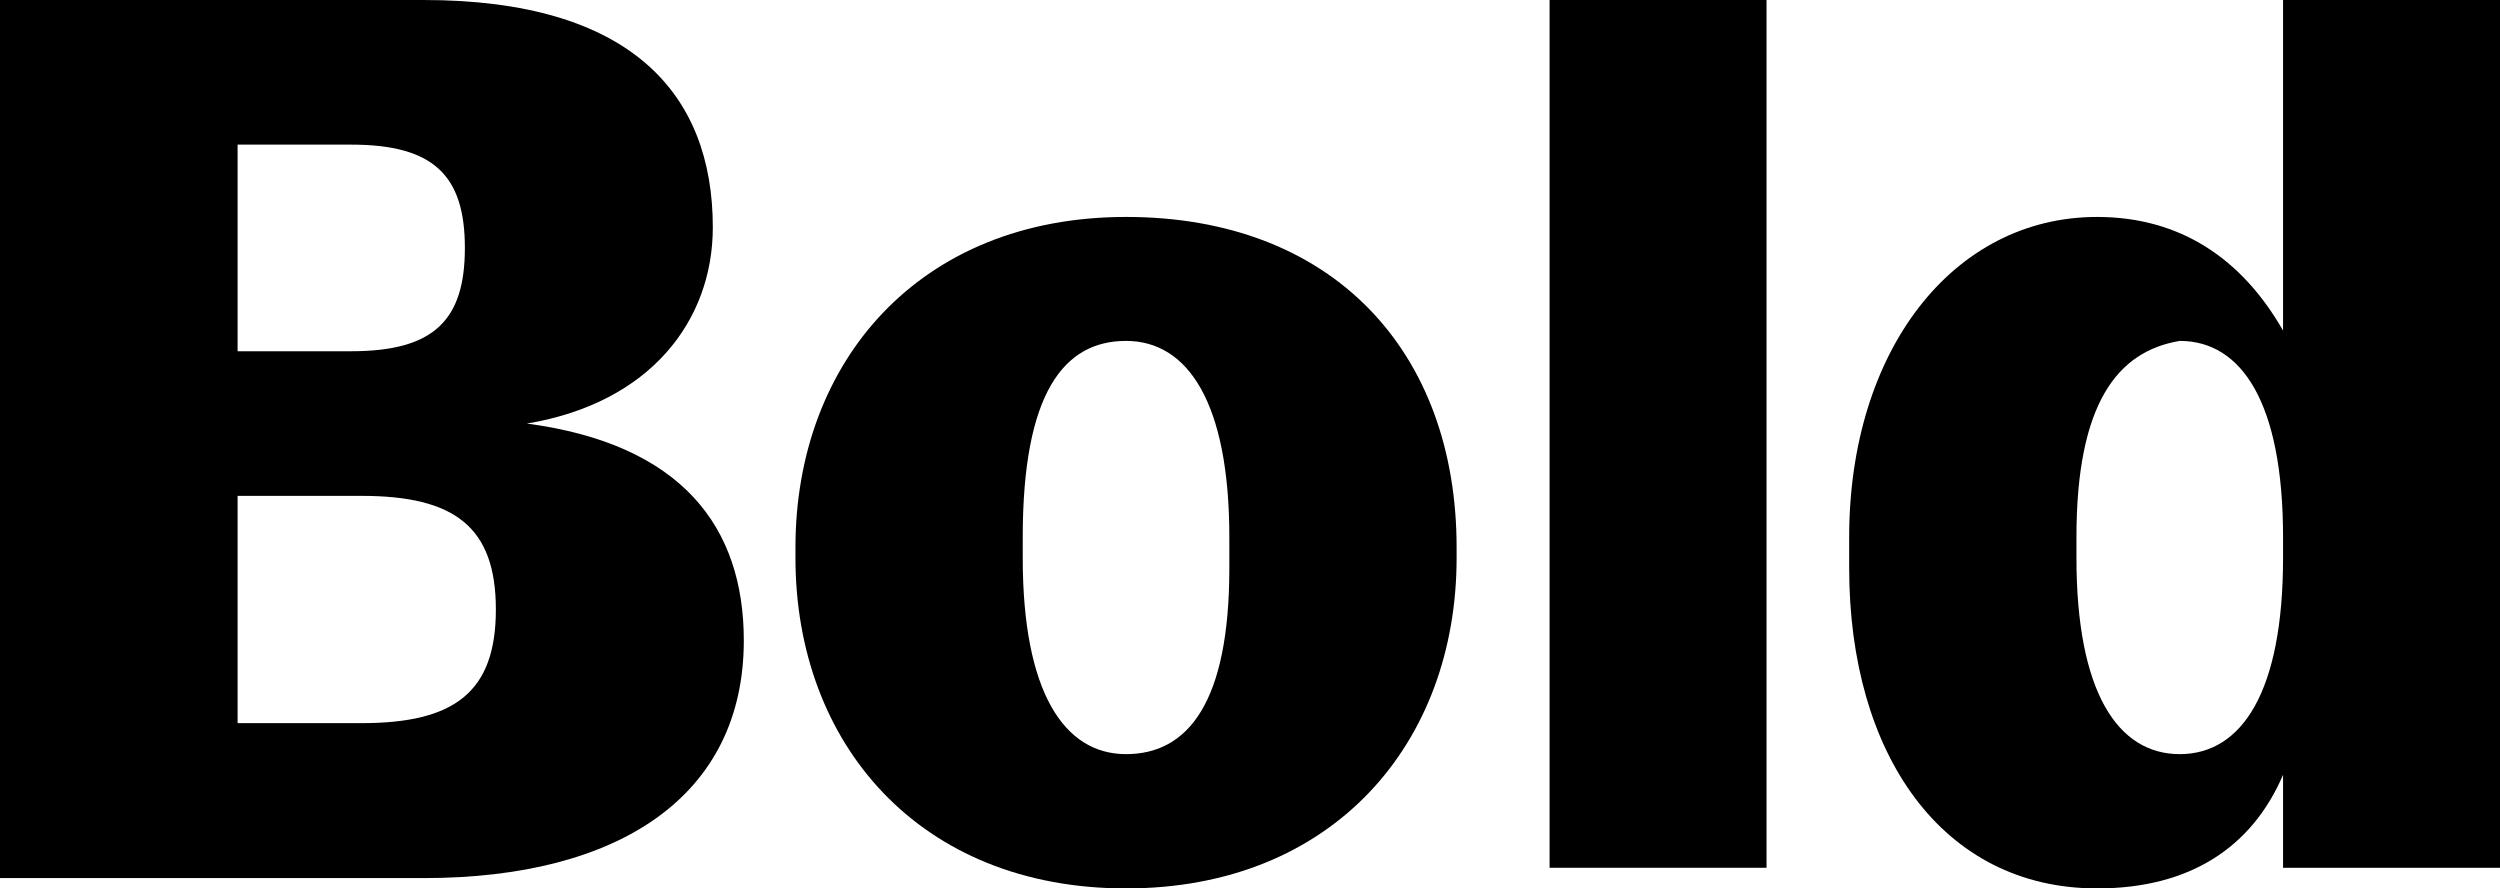
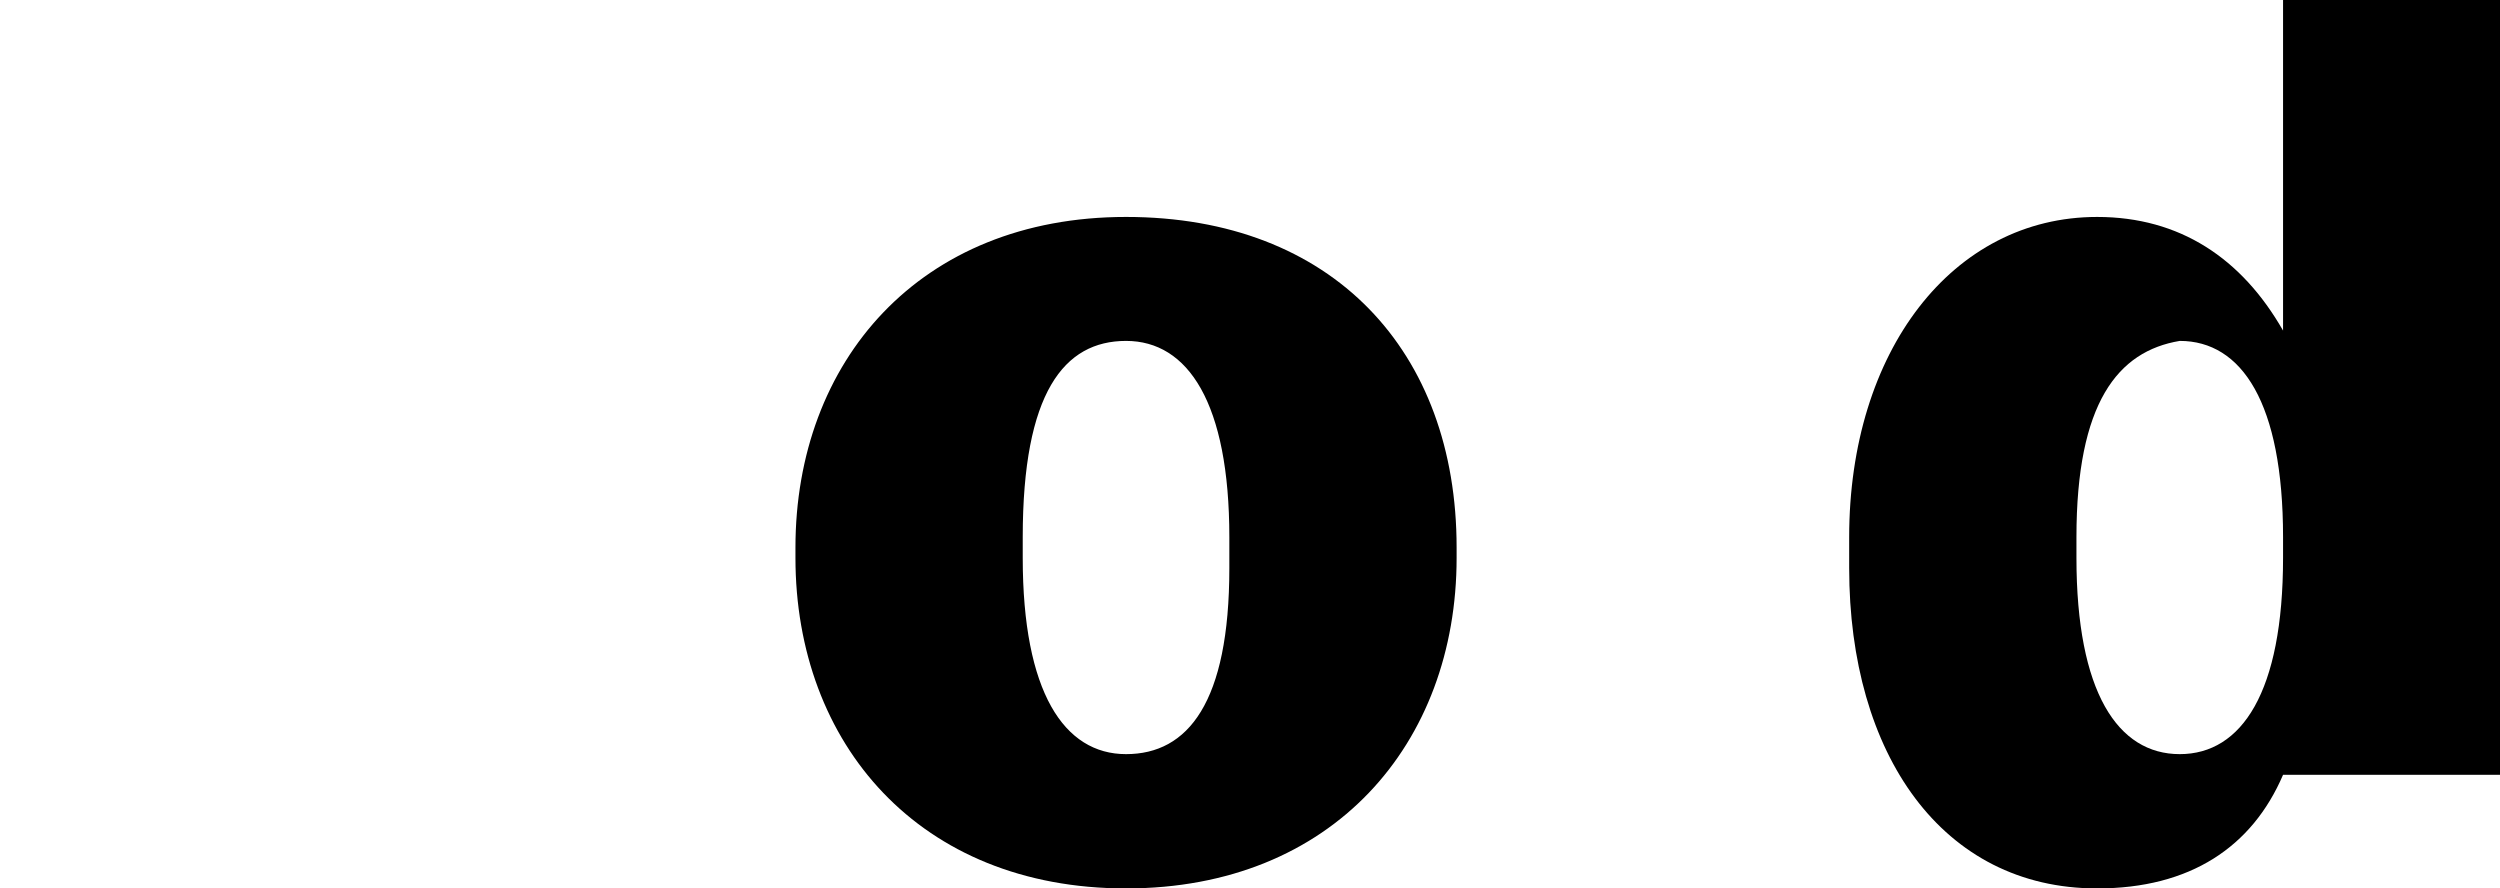
<svg xmlns="http://www.w3.org/2000/svg" version="1.1" id="Layer_1" x="0px" y="0px" viewBox="0 0 24.2 8.6" style="enable-background:new 0 0 24.2 8.6;" xml:space="preserve">
  <g>
-     <path d="M0,8.4V0h4.1c2,0,2.8,0.9,2.8,2.2c0,0.9-0.6,1.7-1.8,1.9c1.5,0.2,2.1,1,2.1,2.1c0,1.5-1.2,2.3-3.1,2.3H0z M2.3,3.4h1.1   c0.8,0,1.1-0.3,1.1-1s-0.3-1-1.1-1H2.3V3.4z M3.5,7c0.9,0,1.3-0.3,1.3-1.1S4.4,4.8,3.5,4.8H2.3V7H3.5z" />
    <path d="M14.1,5.4c0,1.8-1.2,3.2-3.2,3.2S7.7,7.2,7.7,5.4V5.3c0-1.8,1.2-3.2,3.2-3.2s3.2,1.3,3.2,3.2V5.4z M11.9,5.5V5.2   c0-1.3-0.4-1.9-1-1.9s-1,0.5-1,1.9v0.2c0,1.3,0.4,1.9,1,1.9S11.9,6.8,11.9,5.5z" />
-     <path d="M15,8.4V0h2.1v8.4H15z" />
-     <path d="M22.1,7.5c-0.3,0.7-0.9,1.1-1.8,1.1c-1.5,0-2.4-1.3-2.4-3.1V5.2c0-1.8,1-3.1,2.4-3.1c0.8,0,1.4,0.4,1.8,1.1V0h2.1v8.4h-2.1   V7.5z M20.1,5.2v0.2c0,1.3,0.4,1.9,1,1.9c0.6,0,1-0.6,1-1.9V5.2c0-1.3-0.4-1.9-1-1.9C20.5,3.4,20.1,3.9,20.1,5.2z" />
+     <path d="M22.1,7.5c-0.3,0.7-0.9,1.1-1.8,1.1c-1.5,0-2.4-1.3-2.4-3.1V5.2c0-1.8,1-3.1,2.4-3.1c0.8,0,1.4,0.4,1.8,1.1V0h2.1v8.4V7.5z M20.1,5.2v0.2c0,1.3,0.4,1.9,1,1.9c0.6,0,1-0.6,1-1.9V5.2c0-1.3-0.4-1.9-1-1.9C20.5,3.4,20.1,3.9,20.1,5.2z" />
  </g>
</svg>